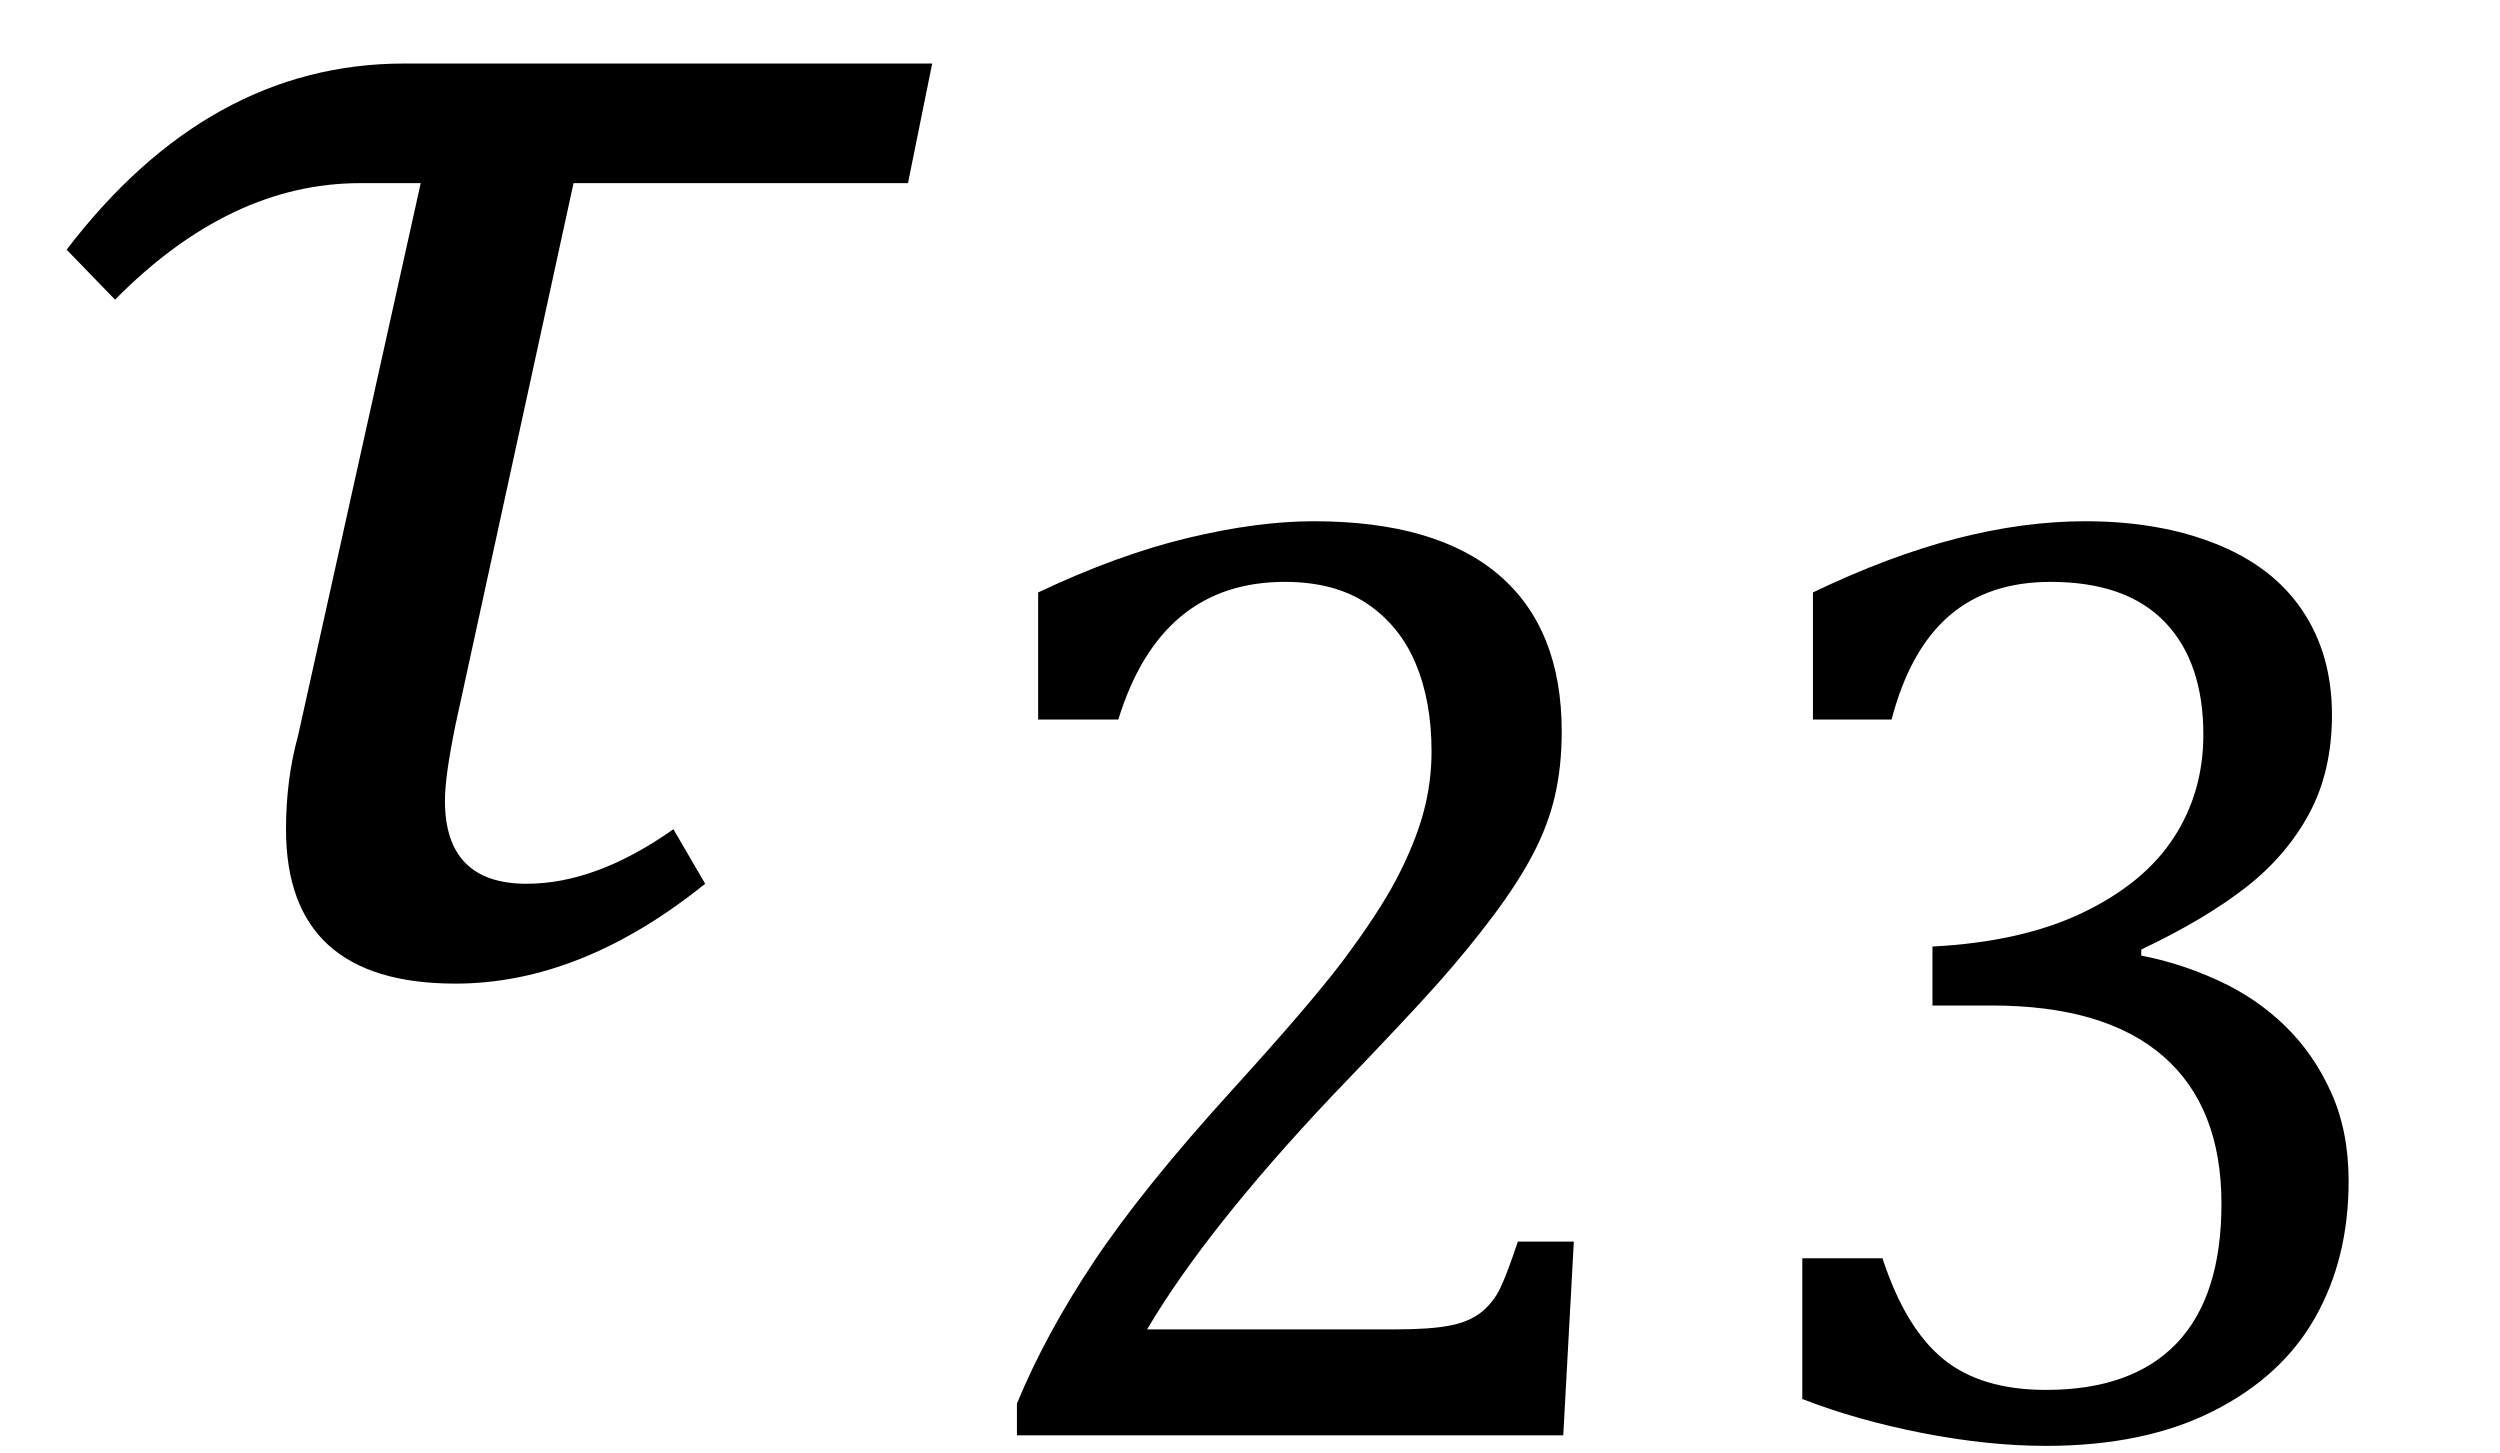
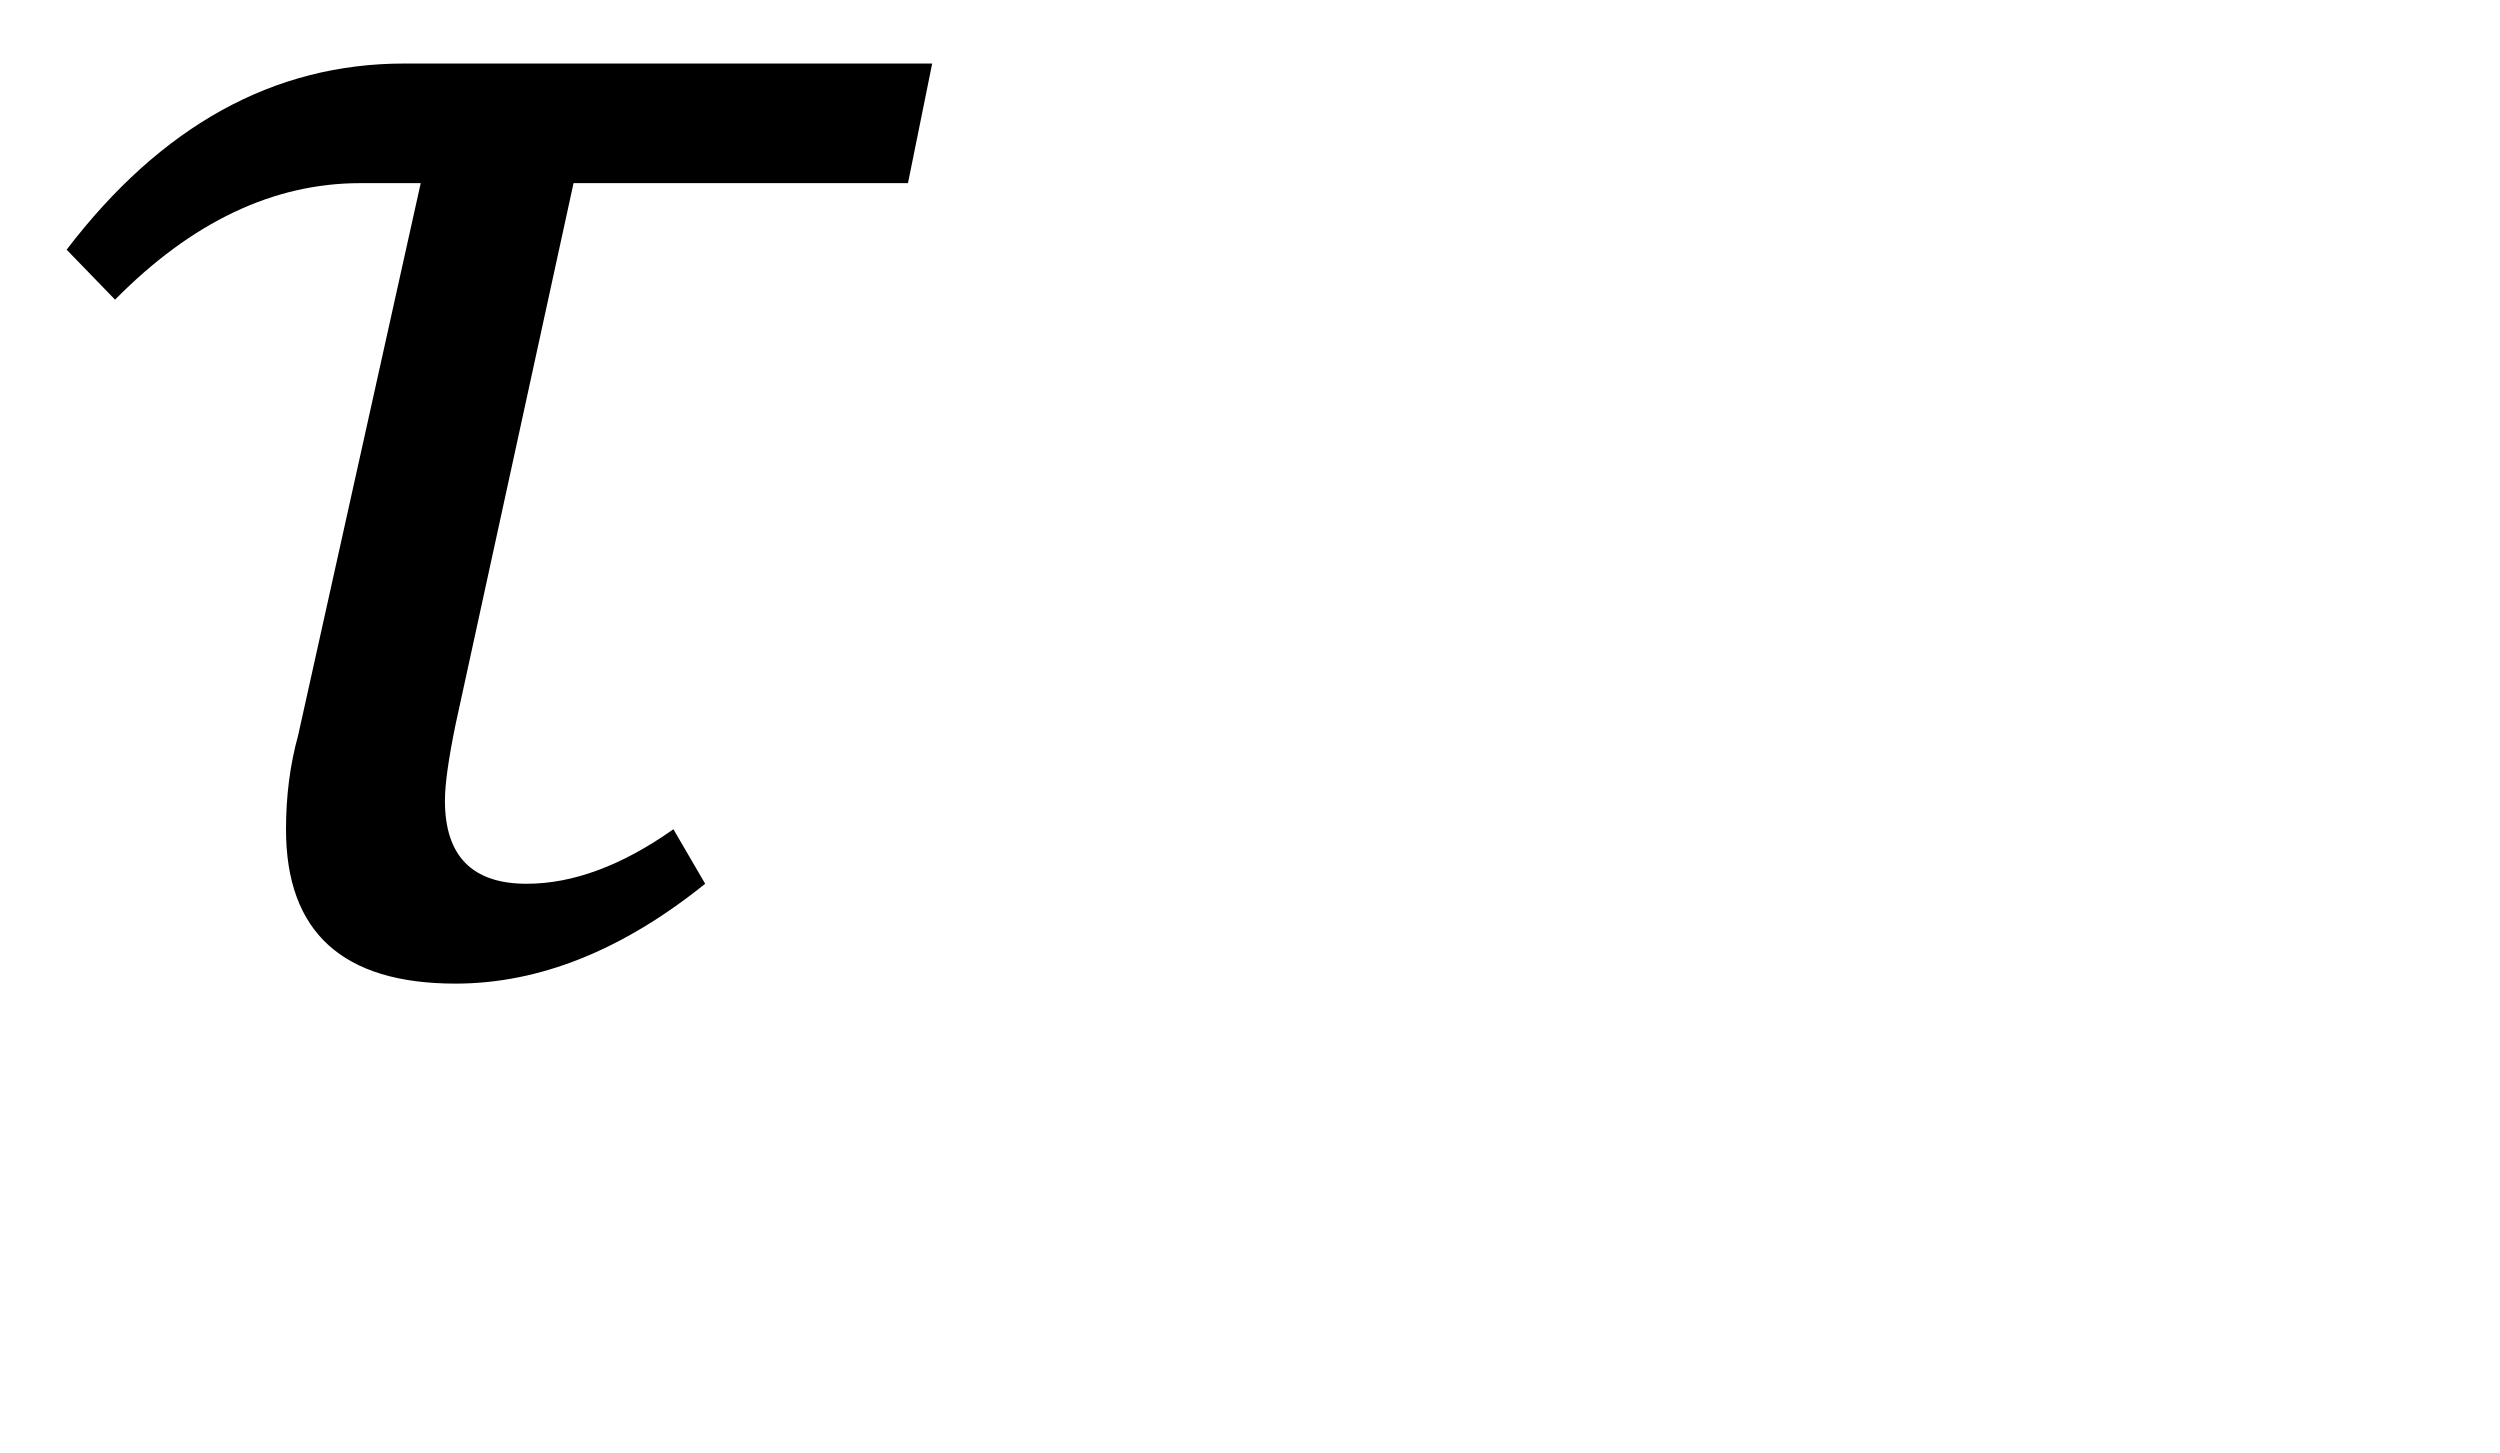
<svg xmlns="http://www.w3.org/2000/svg" stroke-dasharray="none" shape-rendering="auto" font-family="'Dialog'" width="25.813" text-rendering="auto" fill-opacity="1" contentScriptType="text/ecmascript" color-interpolation="auto" color-rendering="auto" preserveAspectRatio="xMidYMid meet" font-size="12" fill="black" stroke="black" image-rendering="auto" stroke-miterlimit="10" zoomAndPan="magnify" version="1.0" stroke-linecap="square" stroke-linejoin="miter" contentStyleType="text/css" font-style="normal" height="15" stroke-width="1" stroke-dashoffset="0" font-weight="normal" stroke-opacity="1" y="-5">
  <defs id="genericDefs" />
  <g>
    <g text-rendering="optimizeLegibility" transform="translate(0,10)" color-rendering="optimizeQuality" color-interpolation="linearRGB" image-rendering="optimizeQuality">
      <path d="M9.375 -8.109 L5.922 -8.109 L4.703 -2.516 Q4.594 -1.984 4.594 -1.734 Q4.594 -0.875 5.438 -0.875 Q6.156 -0.875 6.953 -1.438 L7.281 -0.875 Q6 0.156 4.703 0.156 Q2.953 0.156 2.953 -1.438 Q2.953 -1.953 3.078 -2.406 L4.344 -8.109 L3.719 -8.109 Q2.375 -8.109 1.188 -6.906 L0.688 -7.422 Q2.156 -9.344 4.172 -9.344 L9.625 -9.344 L9.375 -8.109 Z" stroke="none" />
    </g>
    <g text-rendering="optimizeLegibility" transform="translate(9.625,14.82)" color-rendering="optimizeQuality" color-interpolation="linearRGB" image-rendering="optimizeQuality">
-       <path d="M4.797 -1.094 Q5.141 -1.094 5.344 -1.133 Q5.547 -1.172 5.672 -1.273 Q5.797 -1.375 5.867 -1.523 Q5.938 -1.672 6.047 -2 L6.625 -2 L6.516 0 L0.875 0 L0.875 -0.328 Q1.172 -1.047 1.672 -1.797 Q2.172 -2.547 3.094 -3.562 Q3.891 -4.438 4.234 -4.891 Q4.609 -5.391 4.797 -5.75 Q4.984 -6.109 5.07 -6.422 Q5.156 -6.734 5.156 -7.062 Q5.156 -7.578 4.992 -7.969 Q4.828 -8.359 4.492 -8.586 Q4.156 -8.812 3.641 -8.812 Q2.359 -8.812 1.922 -7.391 L1.094 -7.391 L1.094 -8.703 Q1.922 -9.094 2.641 -9.266 Q3.359 -9.438 3.938 -9.438 Q5.203 -9.438 5.852 -8.883 Q6.5 -8.328 6.5 -7.266 Q6.5 -6.906 6.43 -6.602 Q6.359 -6.297 6.203 -6 Q6.047 -5.703 5.789 -5.359 Q5.531 -5.016 5.219 -4.664 Q4.906 -4.312 4.125 -3.5 Q2.828 -2.125 2.219 -1.094 L4.797 -1.094 ZM9.094 -7.391 L9.094 -8.703 Q9.875 -9.078 10.57 -9.258 Q11.266 -9.438 11.906 -9.438 Q12.672 -9.438 13.258 -9.203 Q13.844 -8.969 14.148 -8.516 Q14.453 -8.062 14.453 -7.438 Q14.453 -6.859 14.219 -6.422 Q13.984 -5.984 13.562 -5.656 Q13.141 -5.328 12.484 -5.016 L12.484 -4.953 Q12.891 -4.875 13.281 -4.695 Q13.672 -4.516 13.969 -4.227 Q14.266 -3.938 14.445 -3.539 Q14.625 -3.141 14.625 -2.625 Q14.625 -1.828 14.281 -1.219 Q13.938 -0.609 13.227 -0.25 Q12.516 0.109 11.5 0.109 Q10.906 0.109 10.227 -0.023 Q9.547 -0.156 8.984 -0.375 L8.984 -1.828 L9.812 -1.828 Q10.047 -1.109 10.438 -0.789 Q10.828 -0.469 11.5 -0.469 Q12.391 -0.469 12.852 -0.953 Q13.312 -1.438 13.312 -2.391 Q13.312 -3.391 12.711 -3.914 Q12.109 -4.438 10.938 -4.438 L10.328 -4.438 L10.328 -5.047 Q11.25 -5.094 11.883 -5.398 Q12.516 -5.703 12.82 -6.172 Q13.125 -6.641 13.125 -7.234 Q13.125 -7.984 12.727 -8.398 Q12.328 -8.812 11.547 -8.812 Q10.906 -8.812 10.5 -8.461 Q10.094 -8.109 9.906 -7.391 L9.094 -7.391 Z" stroke="none" />
-     </g>
+       </g>
  </g>
</svg>